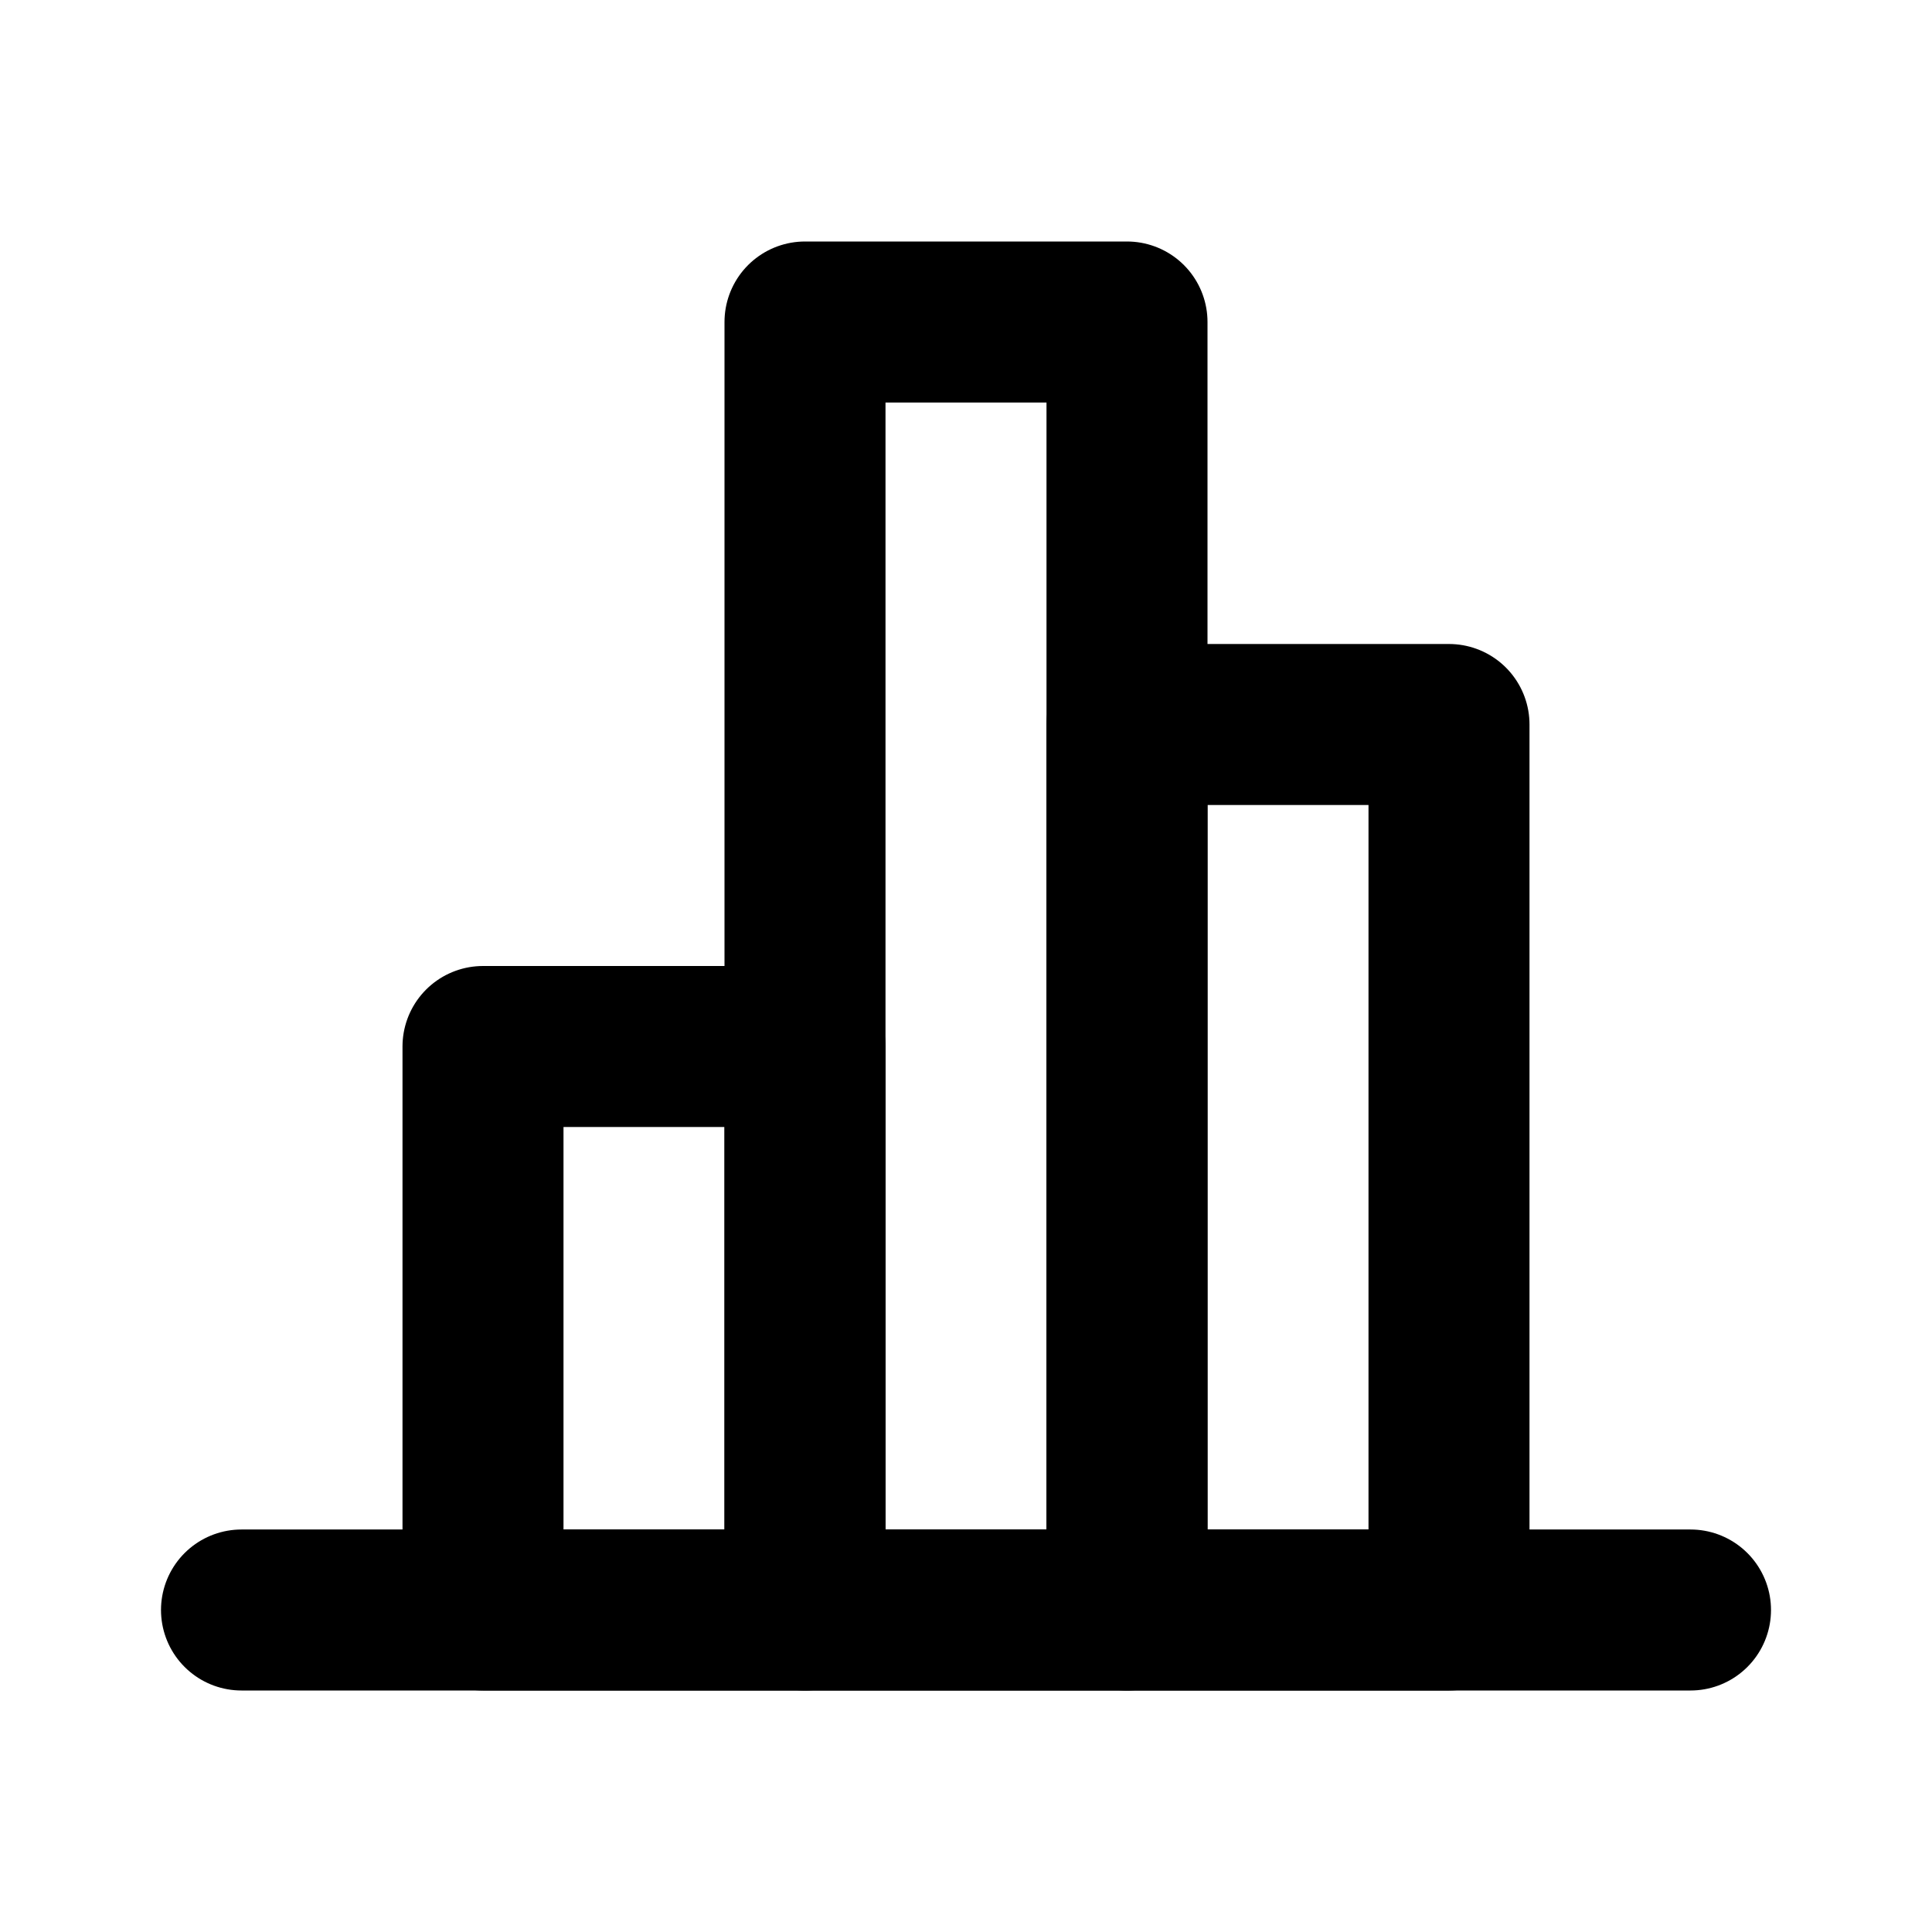
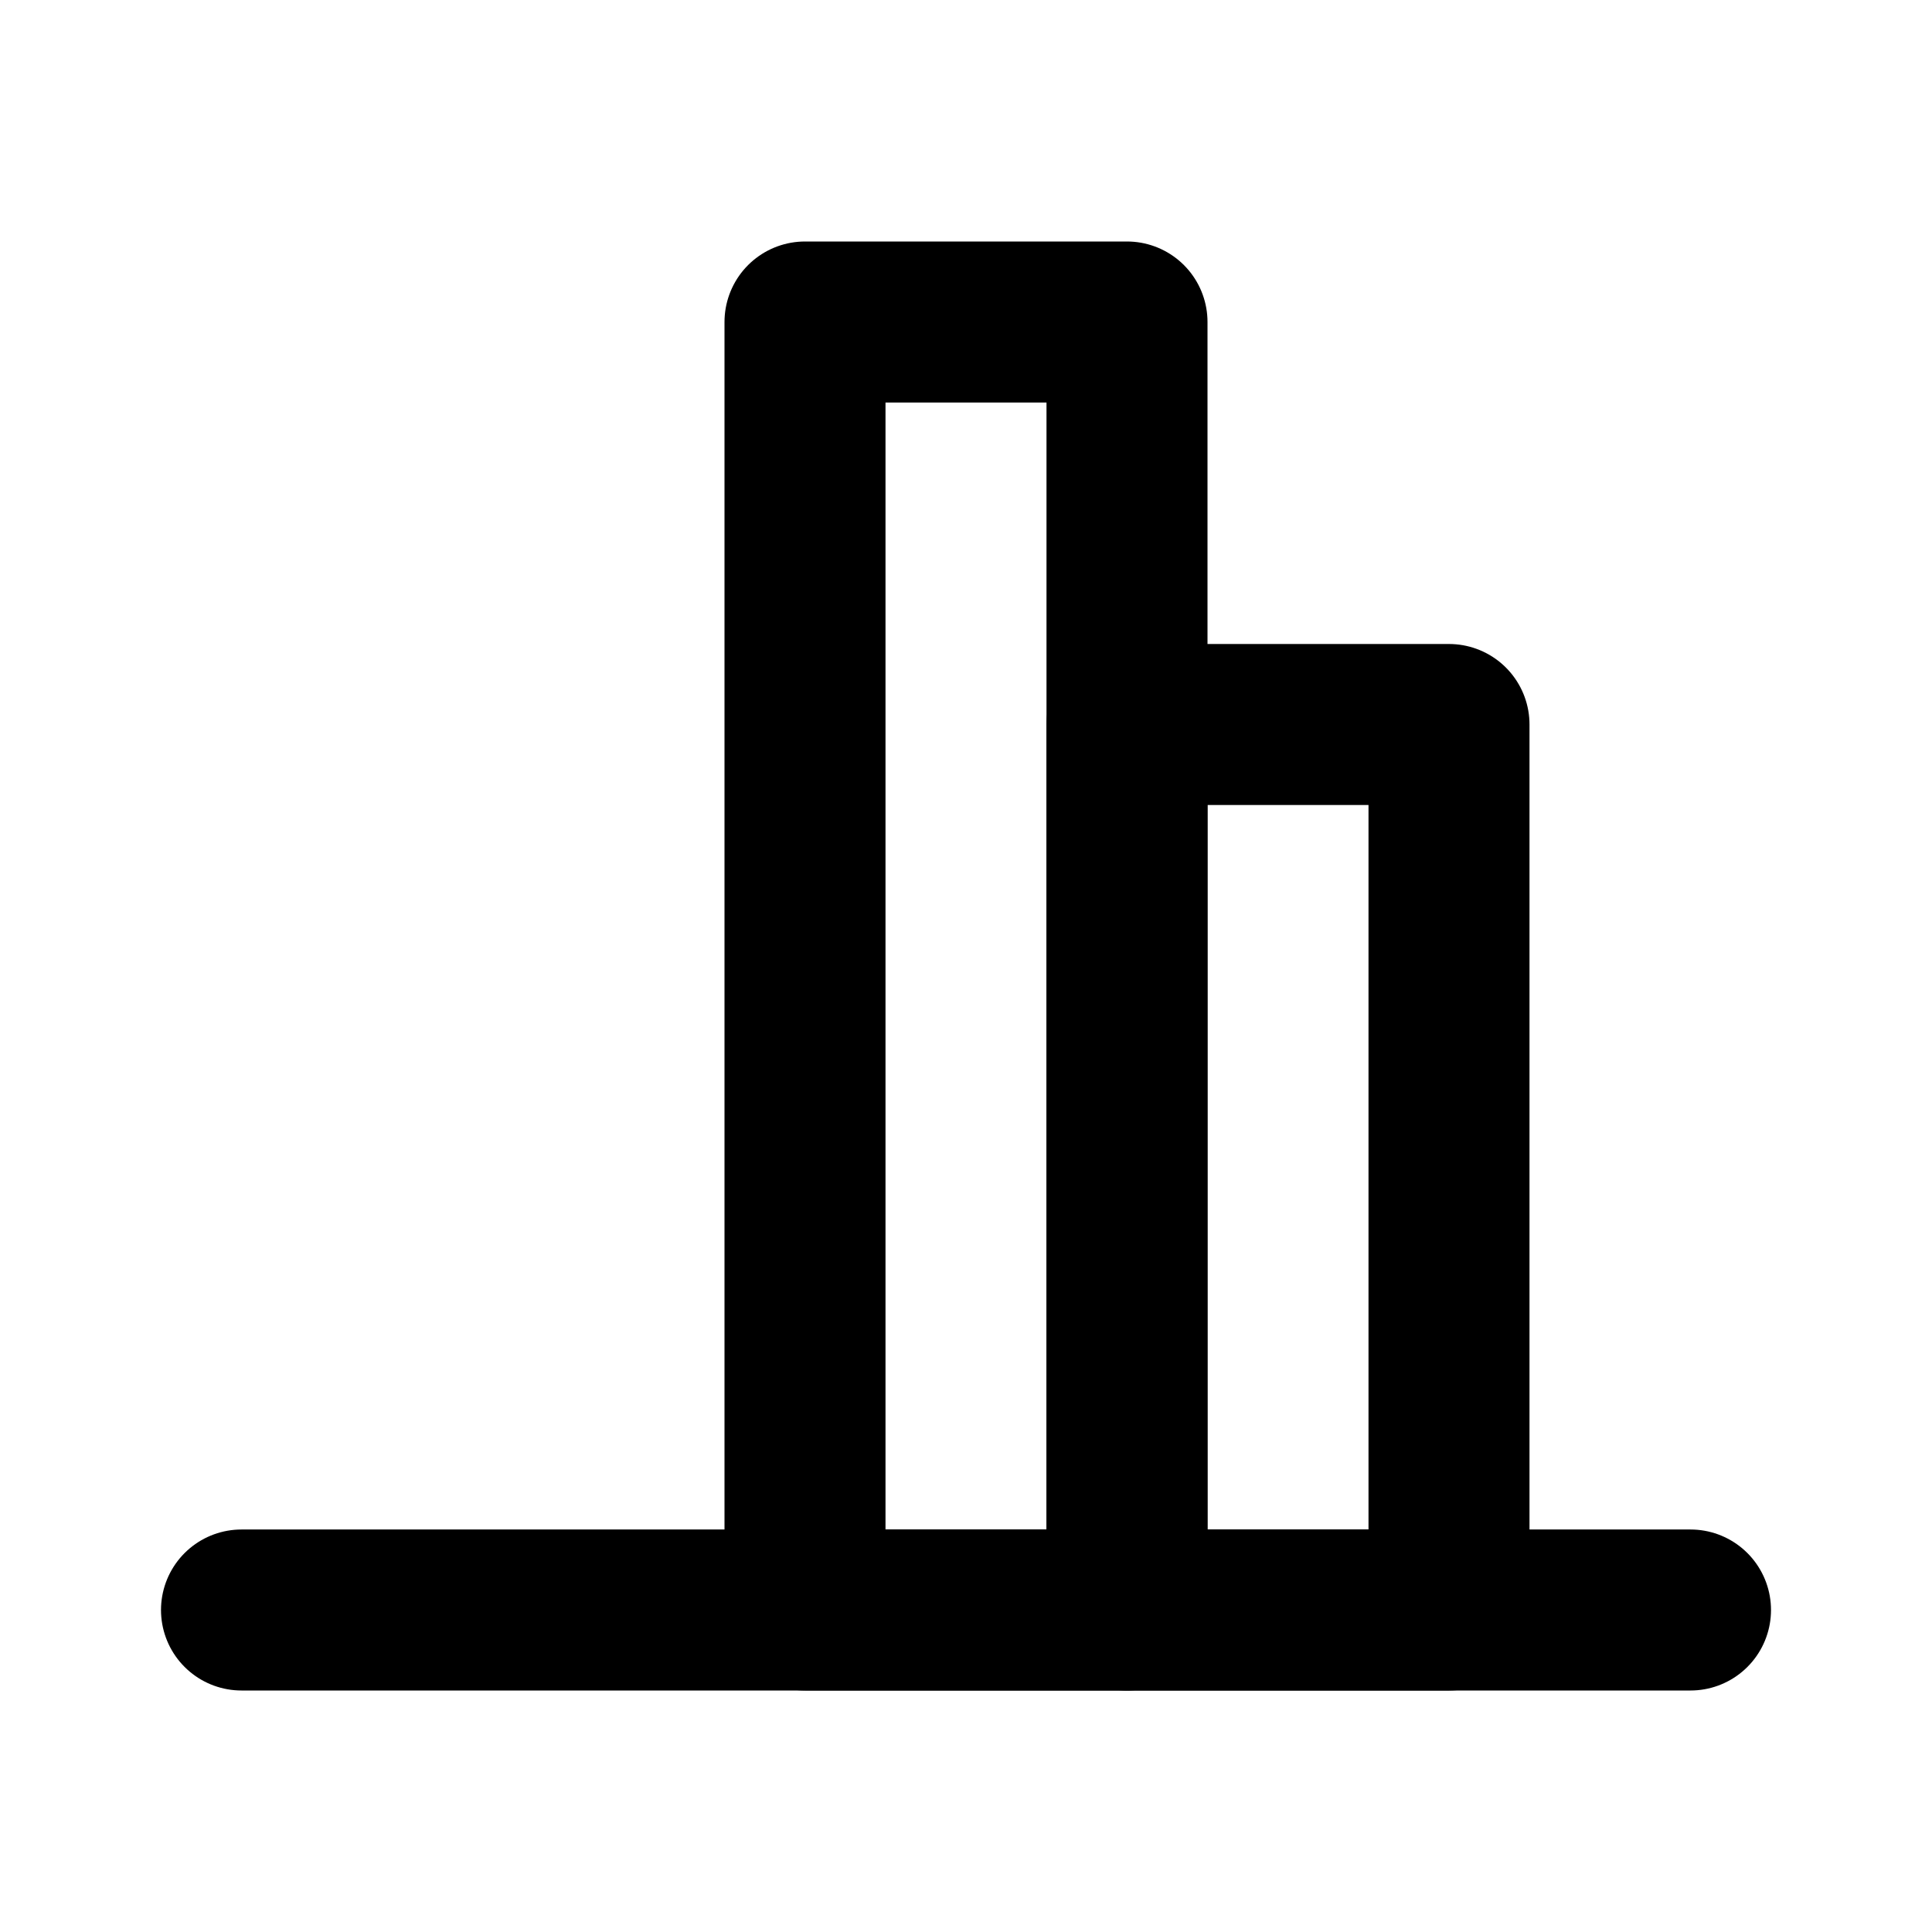
<svg xmlns="http://www.w3.org/2000/svg" width="800px" height="800px" viewBox="0 0 24 24" fill="none">
  <path d="M10 4H14V20H10V4Z" stroke="#000000" stroke-width="2" stroke-linecap="round" stroke-linejoin="round" />
  <path d="M14 9H18V20H14V9Z" stroke="#000000" stroke-width="2" stroke-linecap="round" stroke-linejoin="round" />
-   <path d="M6 13H10V20H6V13Z" stroke="#000000" stroke-width="2" stroke-linecap="round" stroke-linejoin="round" />
  <path d="M3 20H21" stroke="#000000" stroke-width="2" stroke-linecap="round" stroke-linejoin="round" />
</svg>